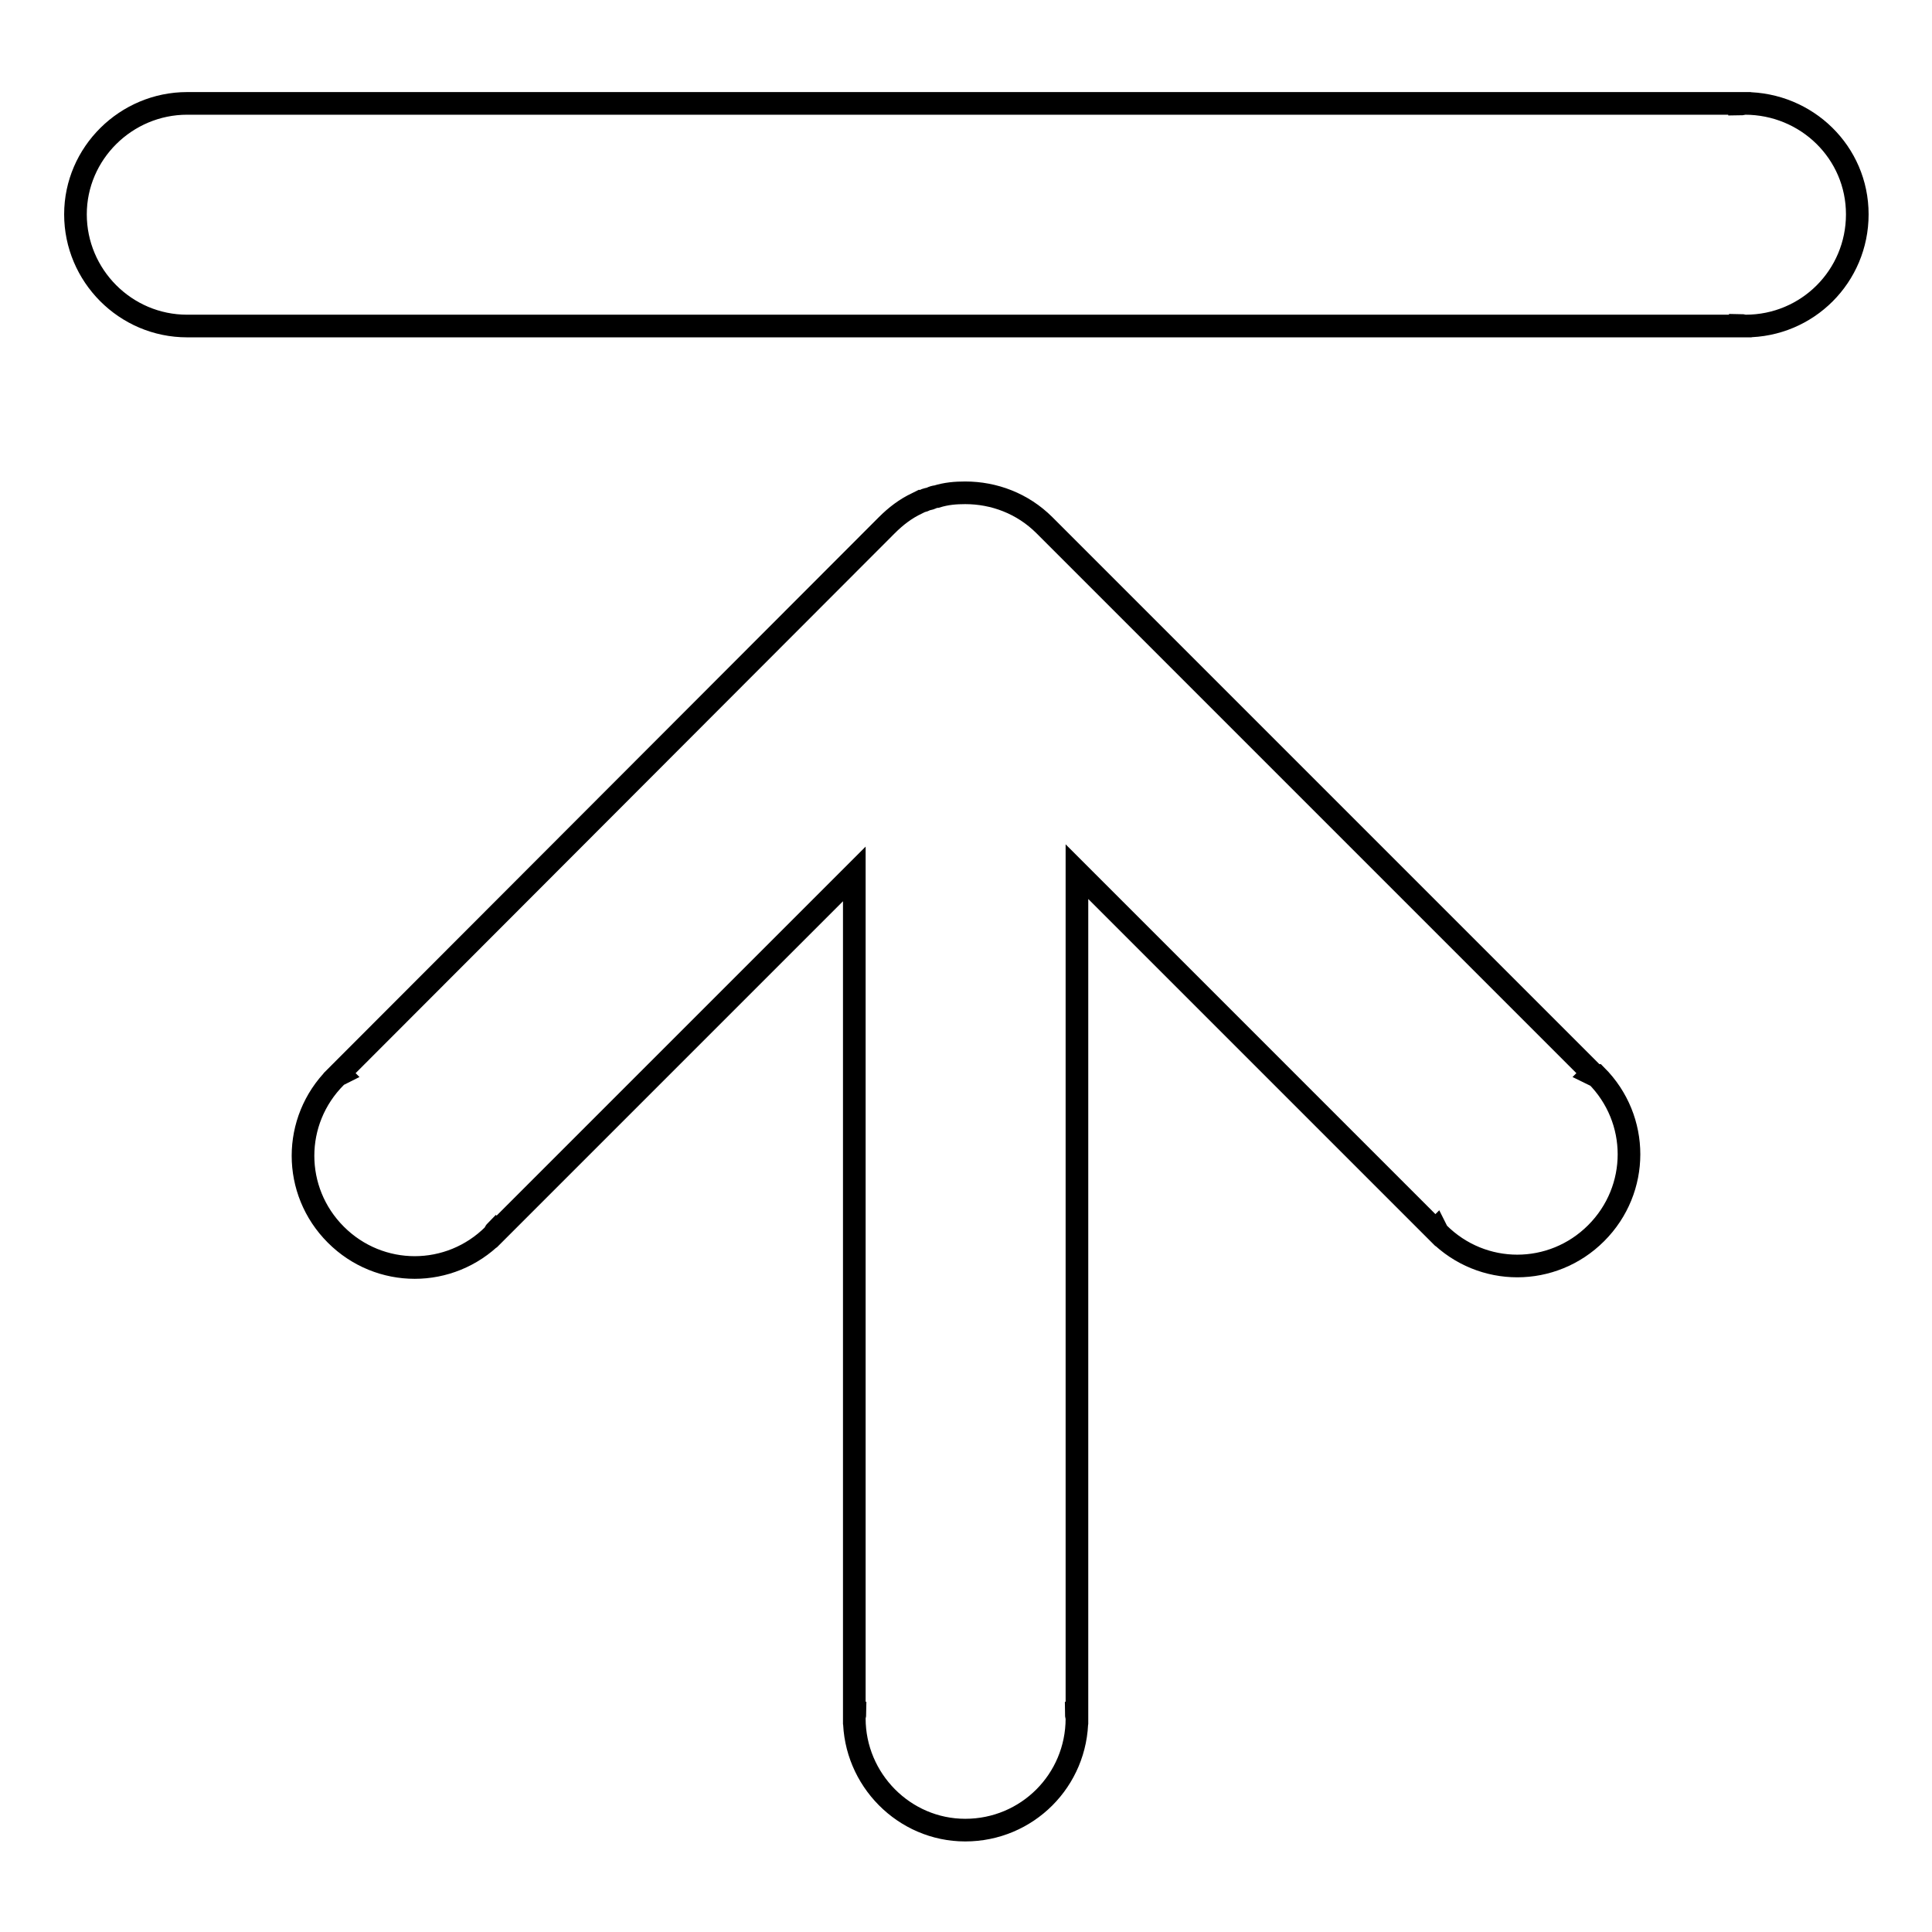
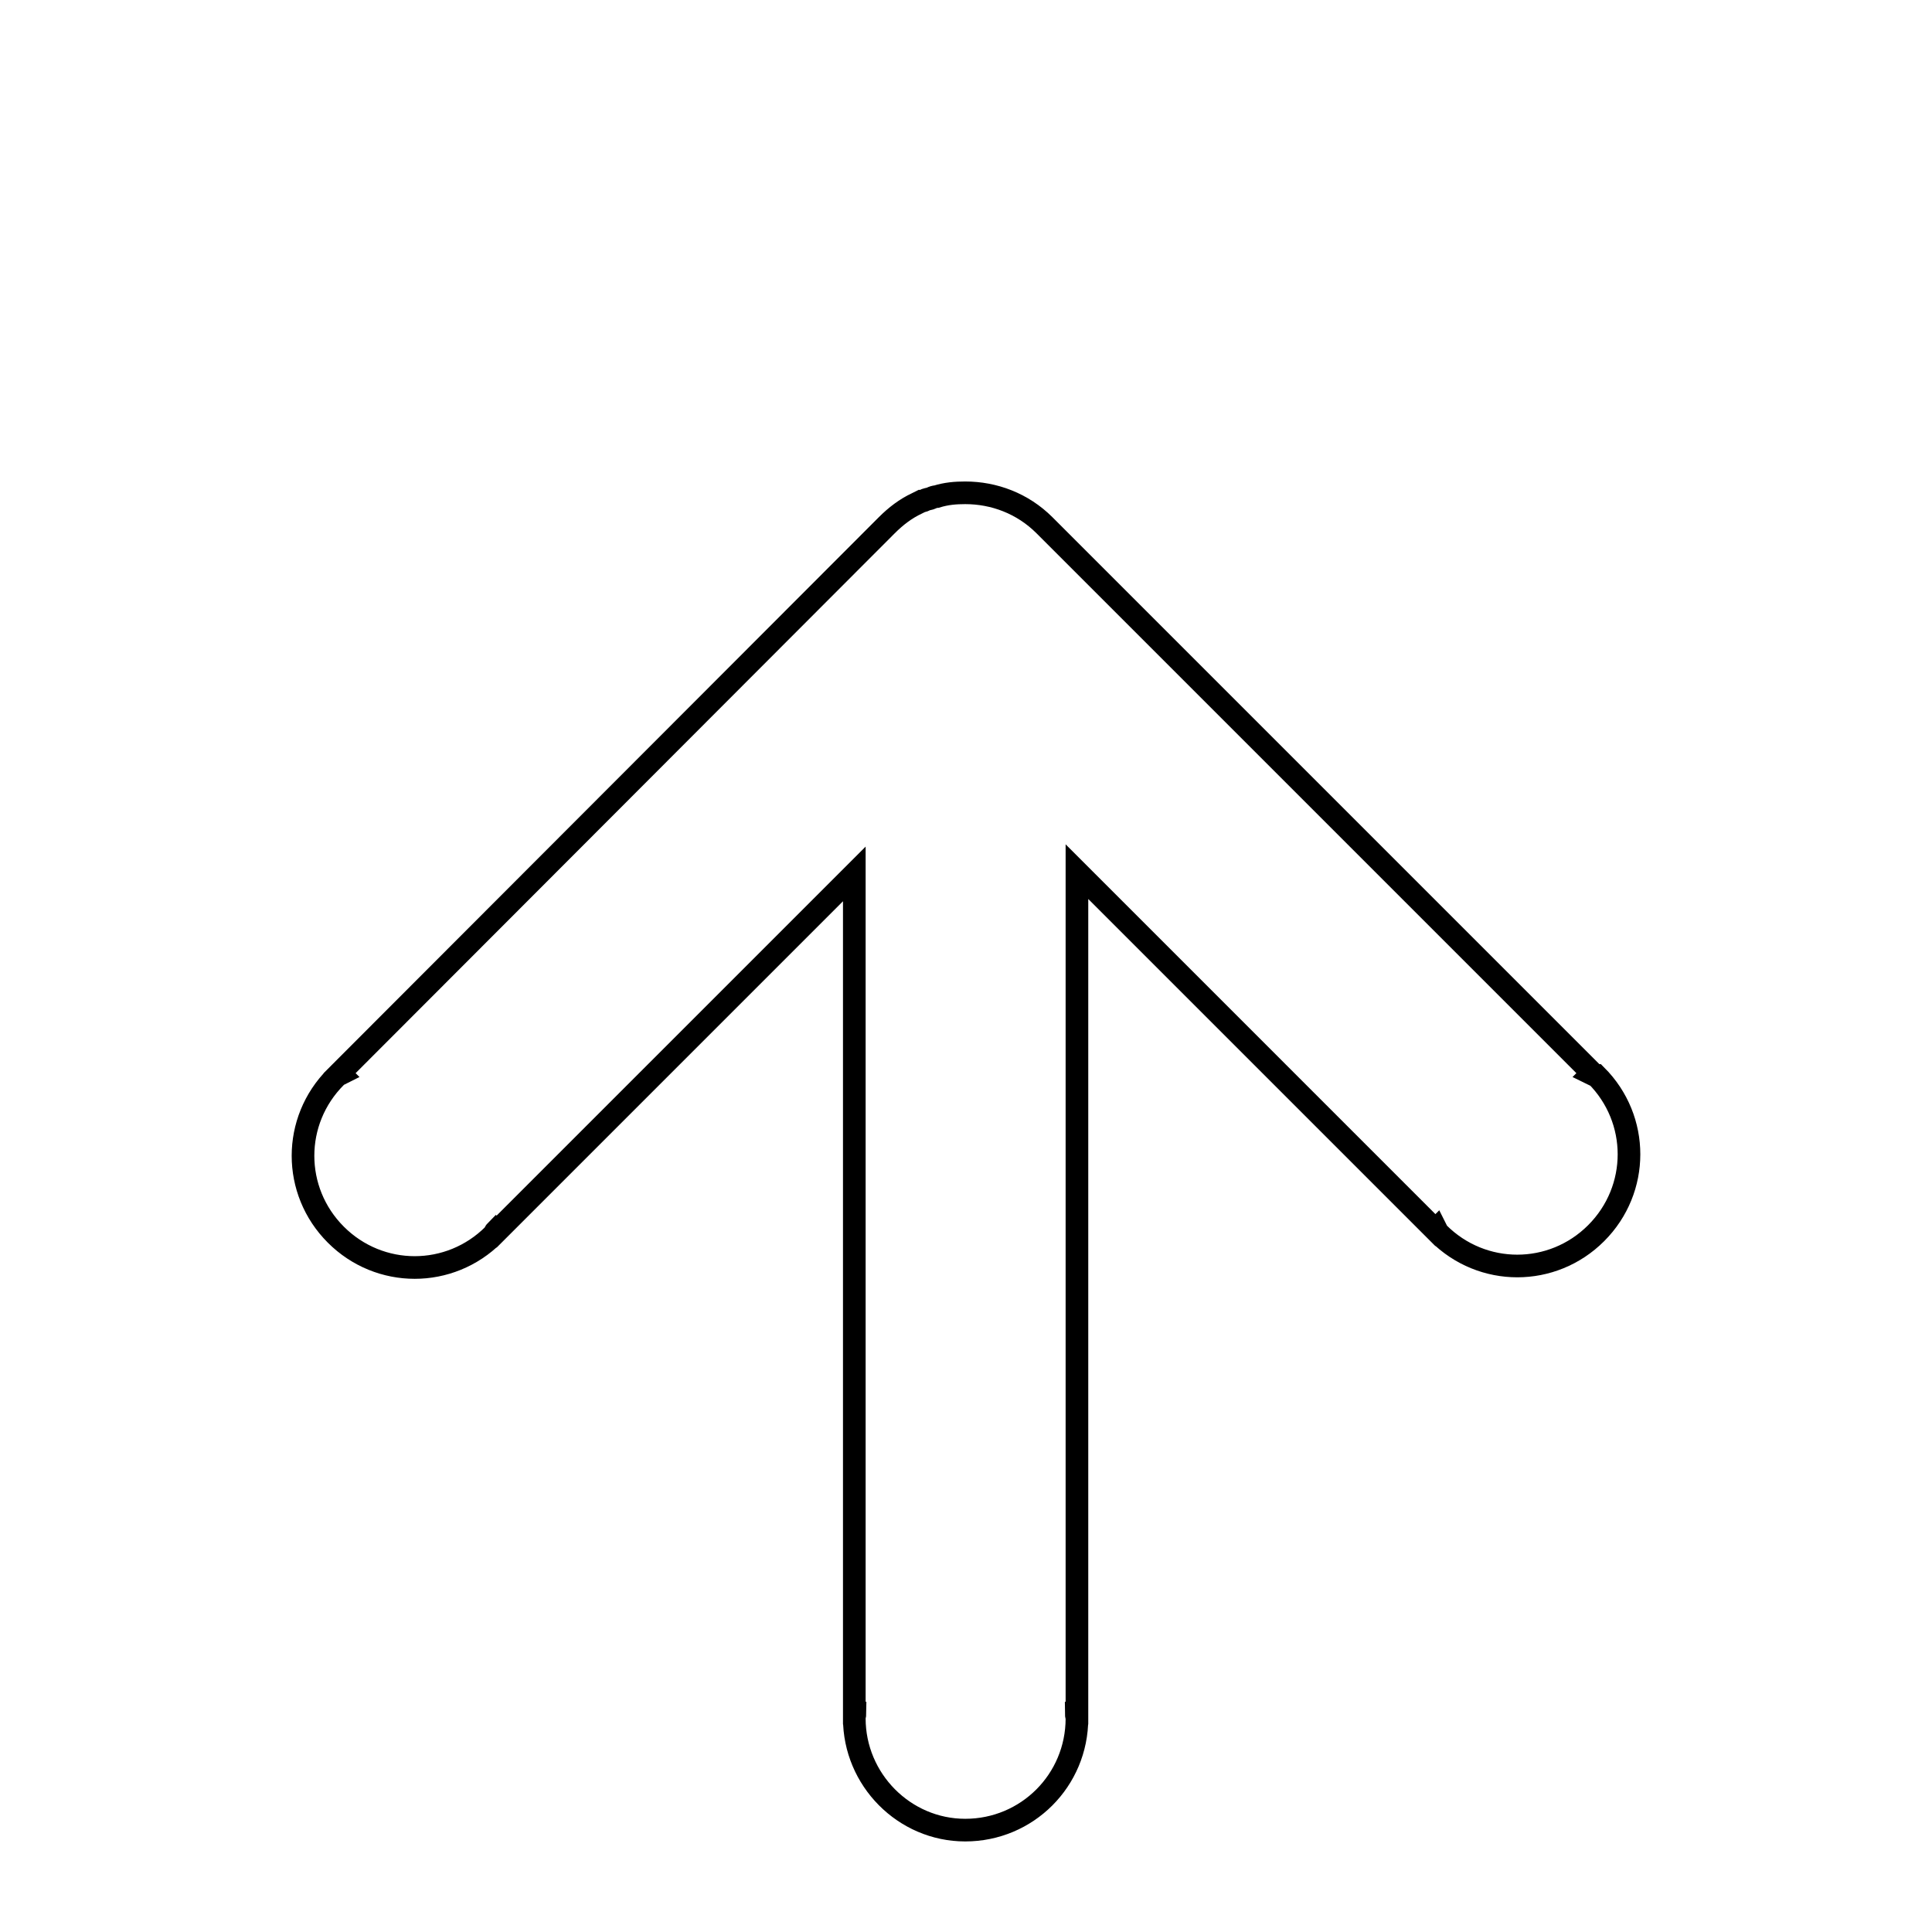
<svg xmlns="http://www.w3.org/2000/svg" version="1.1" x="0px" y="0px" viewBox="0 0 256 256" enable-background="new 0 0 256 256" xml:space="preserve">
  <g>
    <g>
-       <path stroke-width="3" fill-opacity="0" stroke="#000000" d="M231.2,13.7c-0.2,0-0.4,0.1-0.7,0.1v-0.1H24.8c-8.1,0-14.8,6.6-14.8,14.7s6.6,14.8,14.8,14.8h205.8v-0.1c0.2,0,0.4,0.1,0.7,0.1c8.2,0,14.8-6.6,14.8-14.8S239.4,13.7,231.2,13.7z" />
      <path stroke-width="3" fill-opacity="0" stroke="#000000" d="M210.9,142.3l0.1-0.1l-72.6-72.6c-2.9-2.9-6.7-4.3-10.5-4.3c-1.3,0-2.5,0.1-3.8,0.5c0,0,0,0,0,0c-0.2,0-0.5,0.1-0.7,0.2c0,0,0,0,0,0c-0.2,0.1-0.4,0.1-0.7,0.2c0,0,0,0,0,0c-0.2,0.1-0.4,0.2-0.6,0.2c0,0,0,0,0,0c-0.2,0.1-0.4,0.2-0.6,0.3c0,0,0,0,0,0c-1.5,0.7-2.8,1.7-4,2.9l-72.5,72.6l0.1,0.1c-0.2,0.1-0.4,0.2-0.6,0.4c-5.8,5.8-5.8,15.1,0,20.9c5.8,5.8,15.1,5.8,20.9,0c0.1-0.1,0.2-0.4,0.3-0.5l0.1,0.1l47.4-47.4v111.2h0.1c0,0.2-0.1,0.4-0.1,0.7c0,8.1,6.6,14.8,14.7,14.8c8.2,0,14.8-6.6,14.8-14.8c0-0.2-0.1-0.4-0.1-0.7h0.1V115.5l47.5,47.5l0.1-0.1c0.1,0.2,0.2,0.4,0.3,0.5c5.8,5.8,15.1,5.8,20.9,0c5.8-5.8,5.8-15.1,0-20.9C211.3,142.5,211.1,142.4,210.9,142.3z" />
    </g>
  </g>
</svg>